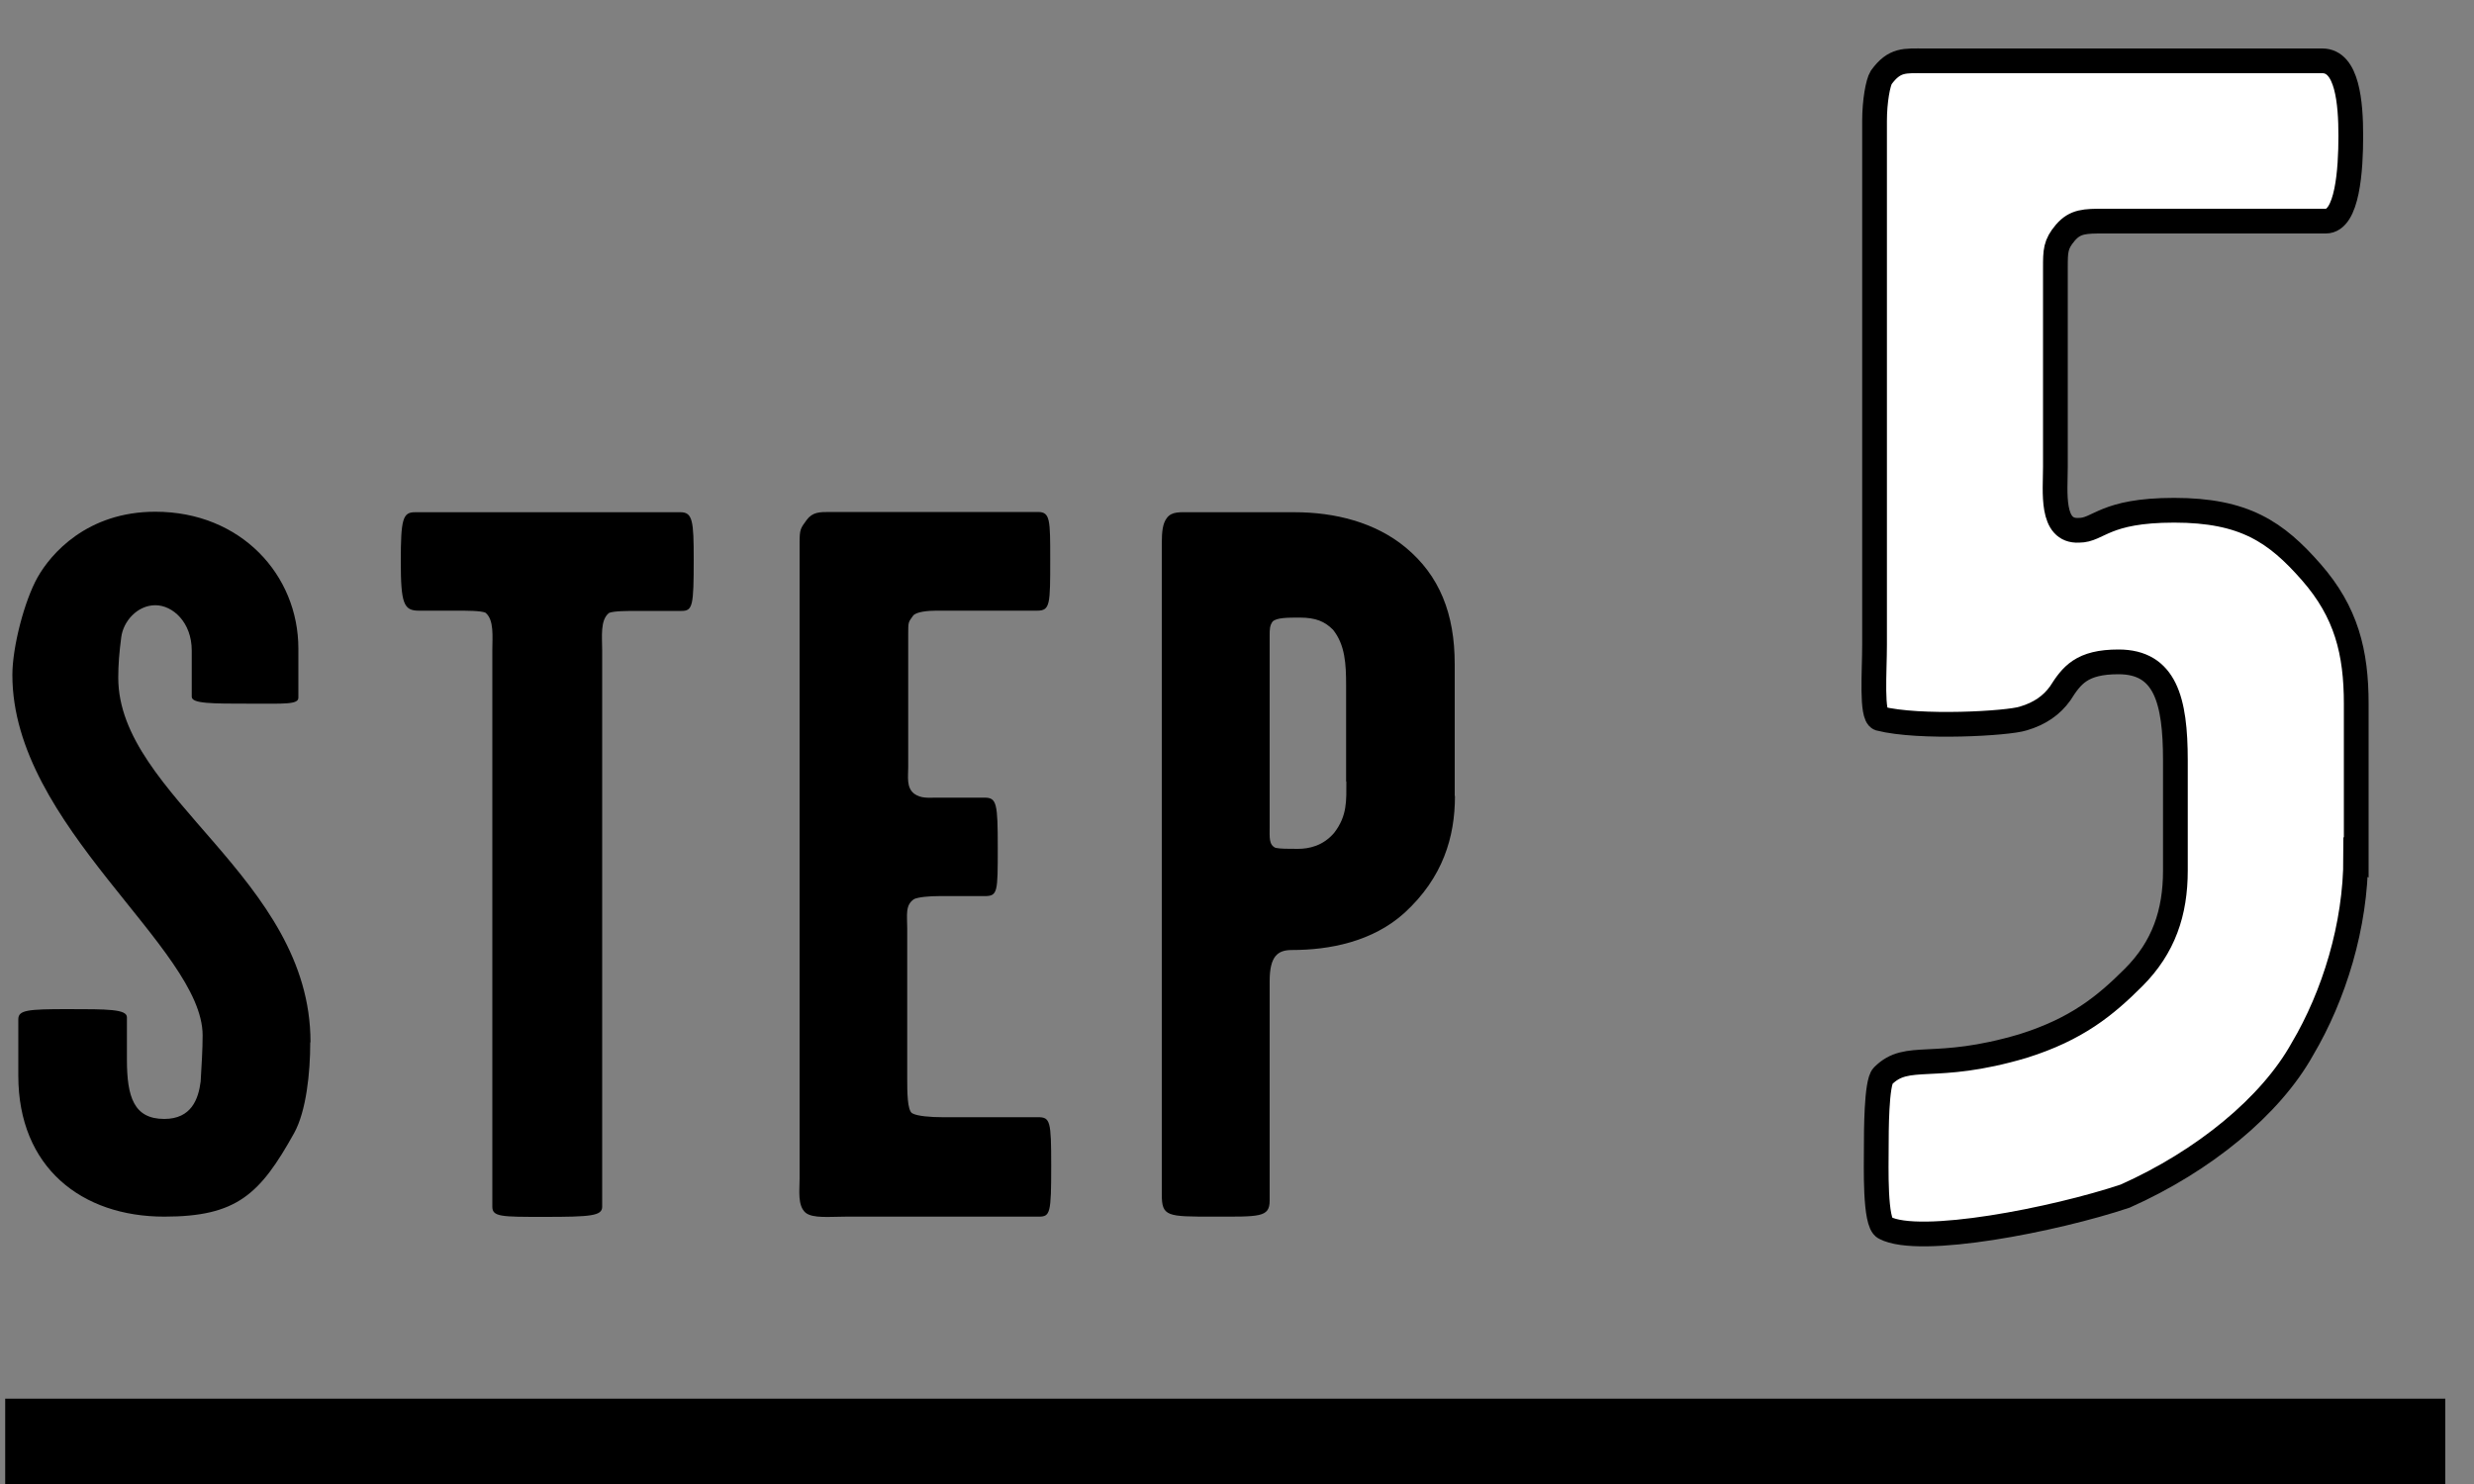
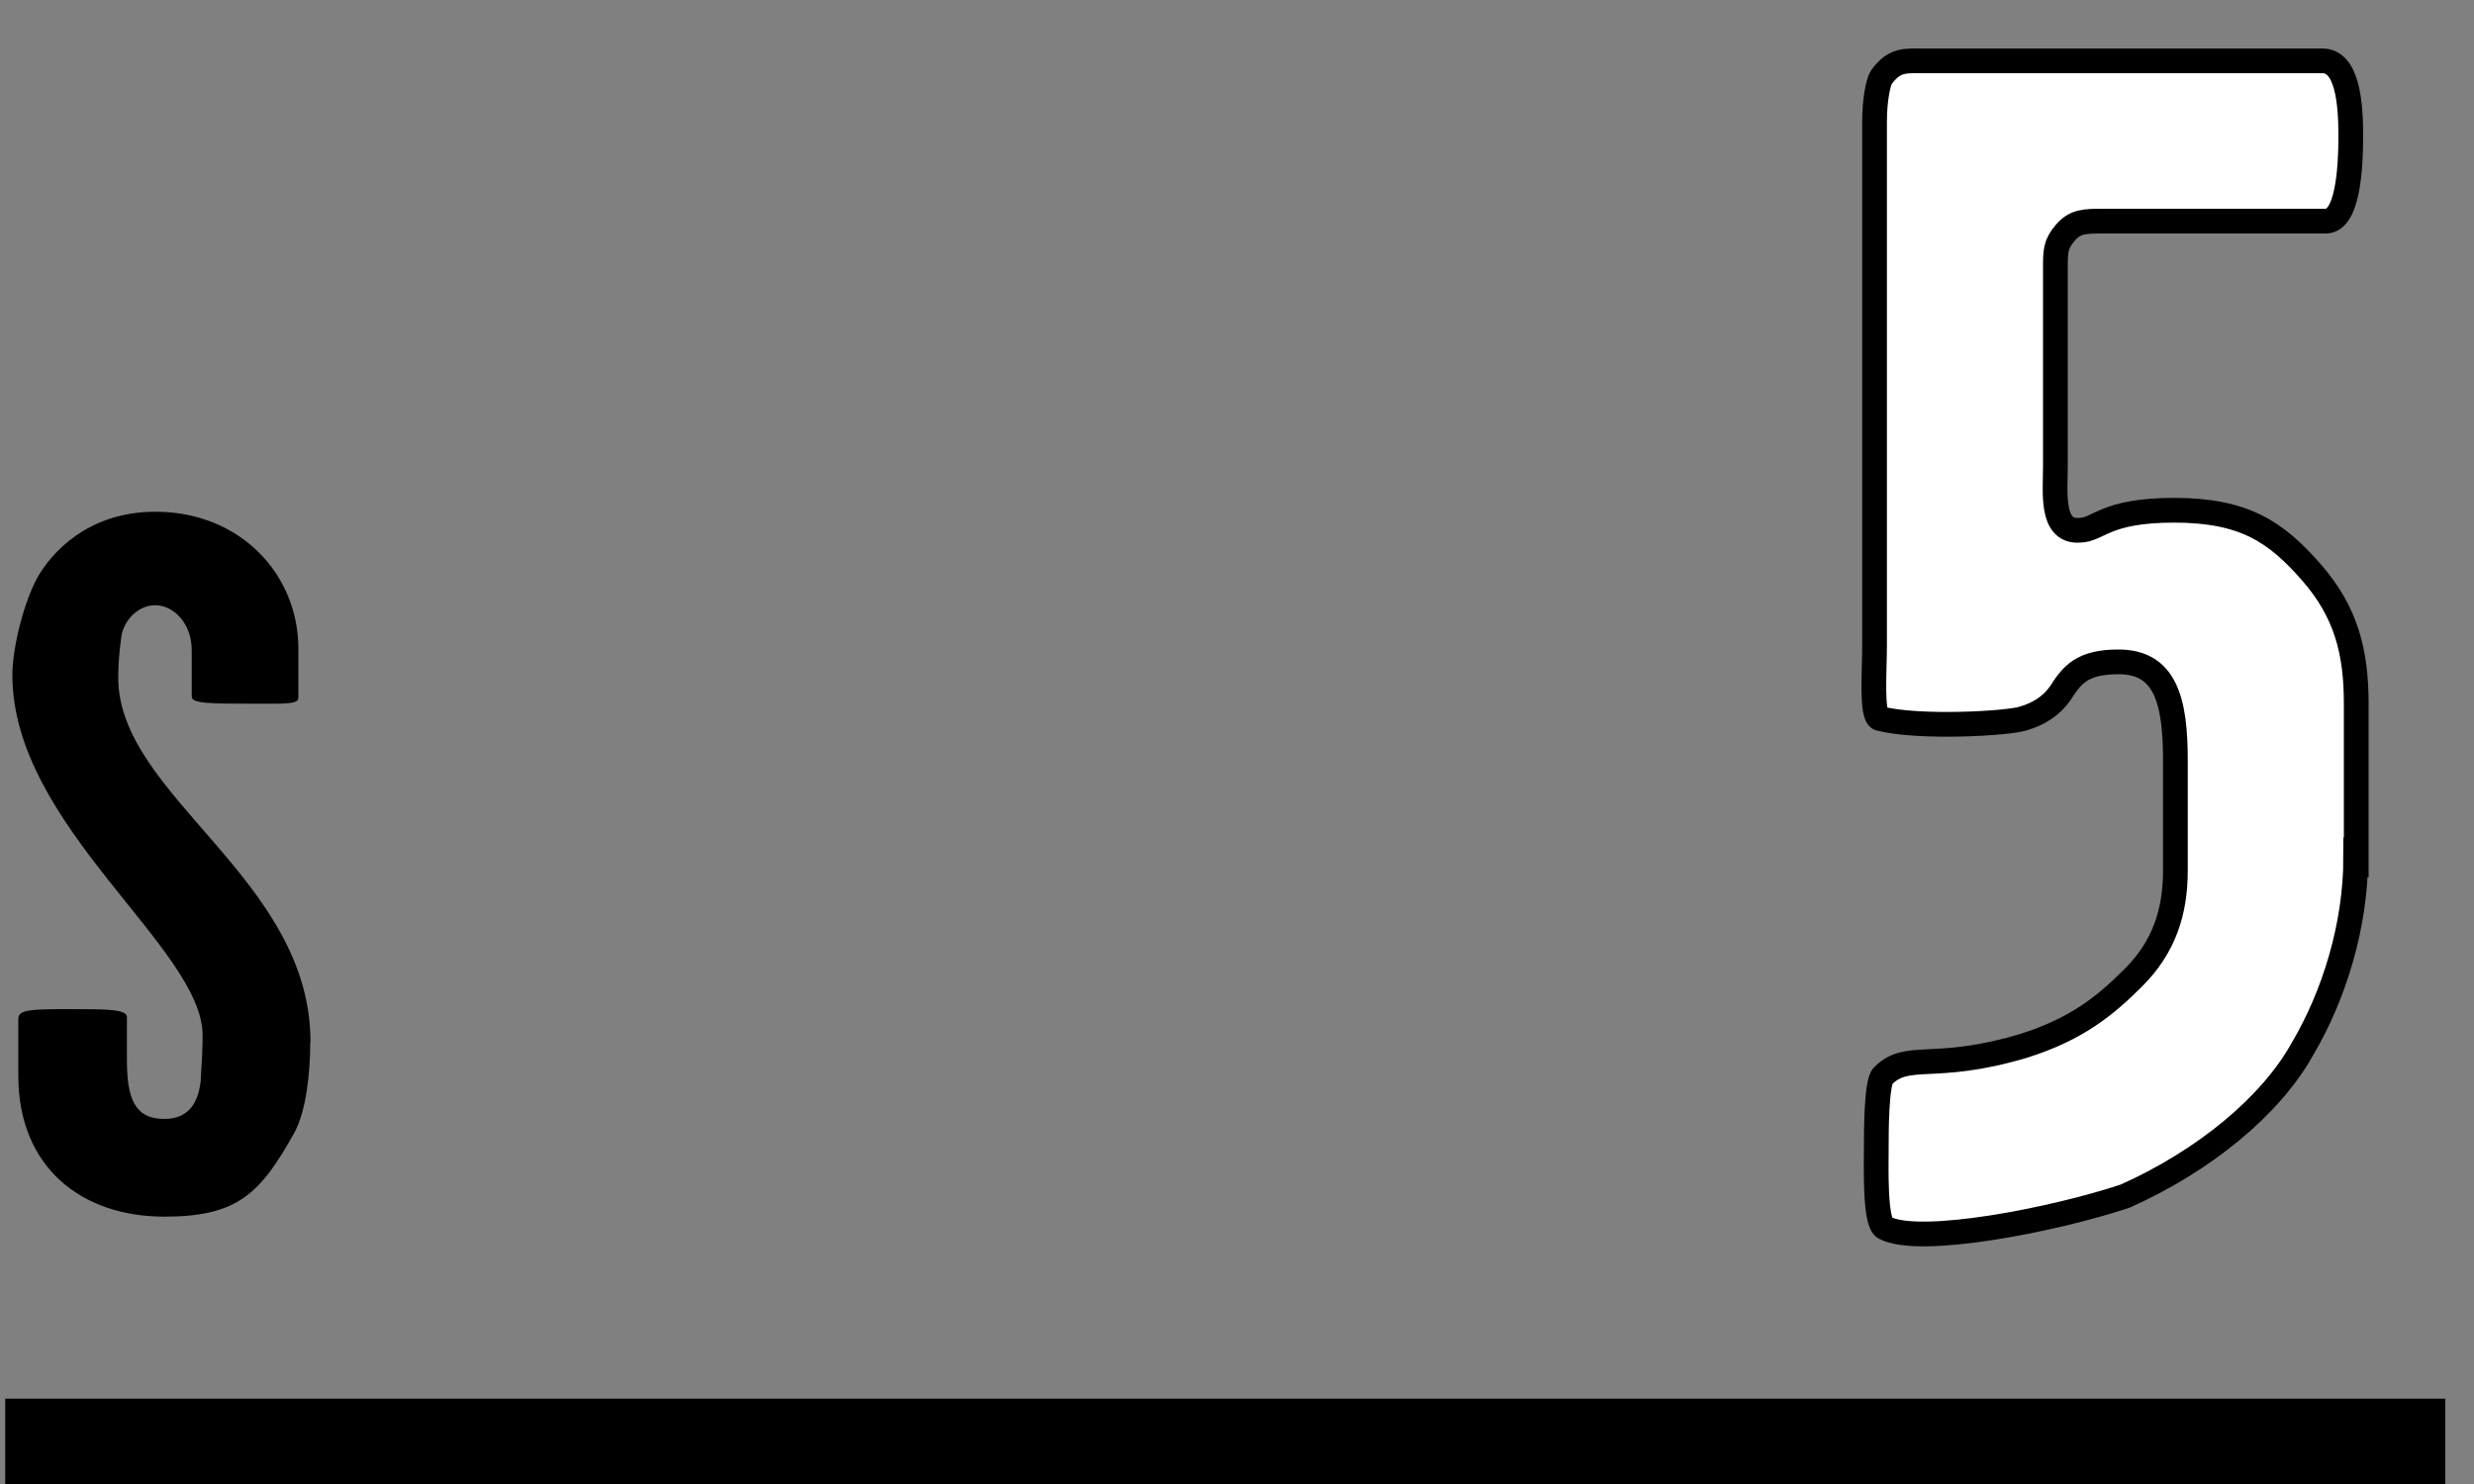
<svg xmlns="http://www.w3.org/2000/svg" viewBox="0 0 100 60">
  <rect x="0" y="0" width="100" height="60" fill="#808080" stroke="none" />
  <defs>
    <style>
      .cls-1 {
        fill: none;
      }

      .cls-2 {
        fill: #fff;
        stroke: #000;
        stroke-miterlimit: 10;
      }
    </style>
  </defs>
  <g id="_イヤー_1" data-name="レイヤー 1" />
  <g id="_イヤー_2" data-name="レイヤー 2">
    <g id="_字" data-name="文字">
      <g>
-         <rect class="cls-1" width="100" height="60" />
        <g>
          <g>
            <path class="cls-2" d="M95.22,34.66c0,2.77-.88,5.6-2.16,7.76-1.28,2.3-3.98,4.52-7.16,5.94-2.84,.95-8.31,2.03-9.72,1.28-.41-.2-.34-2.5-.34-3.24,0-.61,0-2.63,.27-2.9,1.01-1.01,2.03-.13,5.67-1.21,2.16-.68,3.31-1.62,4.46-2.77,1.22-1.22,1.69-2.63,1.69-4.32v-4.46c0-2.43-.41-3.98-2.3-3.98-1.49,0-1.89,.54-2.36,1.28-.34,.47-.81,.81-1.49,1.01-.61,.2-4.19,.41-5.81,0-.34-.13-.2-1.89-.2-2.97V4.89c0-.81,.14-1.55,.27-1.76,.54-.74,.95-.67,1.76-.67h16.07c1.01,0,1.15,1.69,1.15,3.04s-.13,3.44-1.01,3.44h-8.98c-.74,0-1.15,0-1.55,.47-.4,.47-.4,.74-.4,1.42v8.04c0,1.01-.2,2.63,.95,2.57,.81,0,1.01-.81,3.85-.81s4.12,.88,5.54,2.5c1.42,1.62,1.82,3.24,1.82,5.33v6.21Z" />
            <g>
              <path d="M12.54,42.15c0,1.22-.16,2.77-.65,3.66-1.38,2.48-2.32,3.38-5.25,3.38-3.34,0-5.9-1.99-5.9-5.7v-2.28c0-.37,.37-.41,1.99-.41s2.4,0,2.4,.33v1.71c0,1.51,.28,2.4,1.51,2.4,1.1,0,1.38-.81,1.47-1.51,.04-.69,.08-1.3,.08-1.87,0-3.54-7.69-8.46-7.69-14.57,0-1.14,.49-3.01,1.02-3.95,.53-.94,1.99-2.65,4.76-2.65,3.46,0,5.78,2.56,5.78,5.53v1.99c0,.28-.57,.24-1.95,.24-1.55,0-2.36,0-2.36-.28v-1.87c0-1.14-.77-1.83-1.47-1.83-.73,0-1.3,.65-1.38,1.3-.08,.61-.12,1.1-.12,1.63,0,4.8,7.77,8.1,7.77,14.73Z" />
-               <path d="M28.04,22.62c0,1.87-.04,2.08-.49,2.08h-1.75c-.45,0-.98,0-1.18,.08-.37,.28-.28,.98-.28,1.51v22.5c0,.37-.45,.41-2.36,.41-1.71,0-2.08,0-2.08-.41V26.28c0-.53,.08-1.22-.28-1.51-.2-.08-.73-.08-1.18-.08h-1.51c-.61,0-.73-.28-.73-1.99s.08-1.99,.57-1.99h10.74c.49,0,.53,.37,.53,1.91Z" />
-               <path d="M42.49,47.16c0,1.87-.04,2.03-.49,2.03h-7.81c-.65,0-1.34,.08-1.63-.16-.33-.29-.24-.9-.24-1.38V21.93c0-.53,.04-.57,.28-.9s.53-.33,.94-.33h8.42c.49,0,.49,.33,.49,1.91,0,1.83,0,2.08-.53,2.08h-4.07c-.33,0-.81,.04-.94,.2-.2,.28-.2,.24-.2,.77v5.37c0,.37-.08,.81,.24,1.06,.28,.2,.57,.16,.9,.16h1.95c.49,0,.53,.24,.53,2.03s0,1.95-.53,1.95h-1.83c-.41,0-.85,.04-1.02,.12-.37,.24-.28,.65-.28,1.18v6.06c0,.53,0,1.3,.2,1.42,.2,.12,.77,.16,1.22,.16h3.87c.49,0,.53,.16,.53,1.95Z" />
-               <path d="M58.81,32.18c0,1.67-.49,3.3-2.03,4.72-1.3,1.18-3.05,1.51-4.56,1.51-.57,0-.9,.24-.9,1.26v8.87c0,.69-.41,.65-2.28,.65s-2.08,0-2.08-.9V21.97c0-.49,.04-.81,.2-1.02,.2-.28,.53-.24,1.02-.24h4.15c1.63,0,3.26,.41,4.48,1.42,1.38,1.14,1.99,2.69,1.99,4.72v5.33Zm-4.4-.57v-3.91c0-.85-.04-1.63-.53-2.24-.33-.33-.69-.49-1.34-.49-.49,0-.94,0-1.1,.16-.12,.16-.12,.33-.12,.57v7.73c0,.41-.04,.73,.24,.85,.2,.04,.49,.04,.9,.04,.45,0,1.02-.12,1.47-.65,.53-.69,.49-1.3,.49-2.08Z" />
            </g>
          </g>
          <rect x=".21" y="56.55" width="98.63" height="3.45" />
        </g>
      </g>
    </g>
  </g>
</svg>